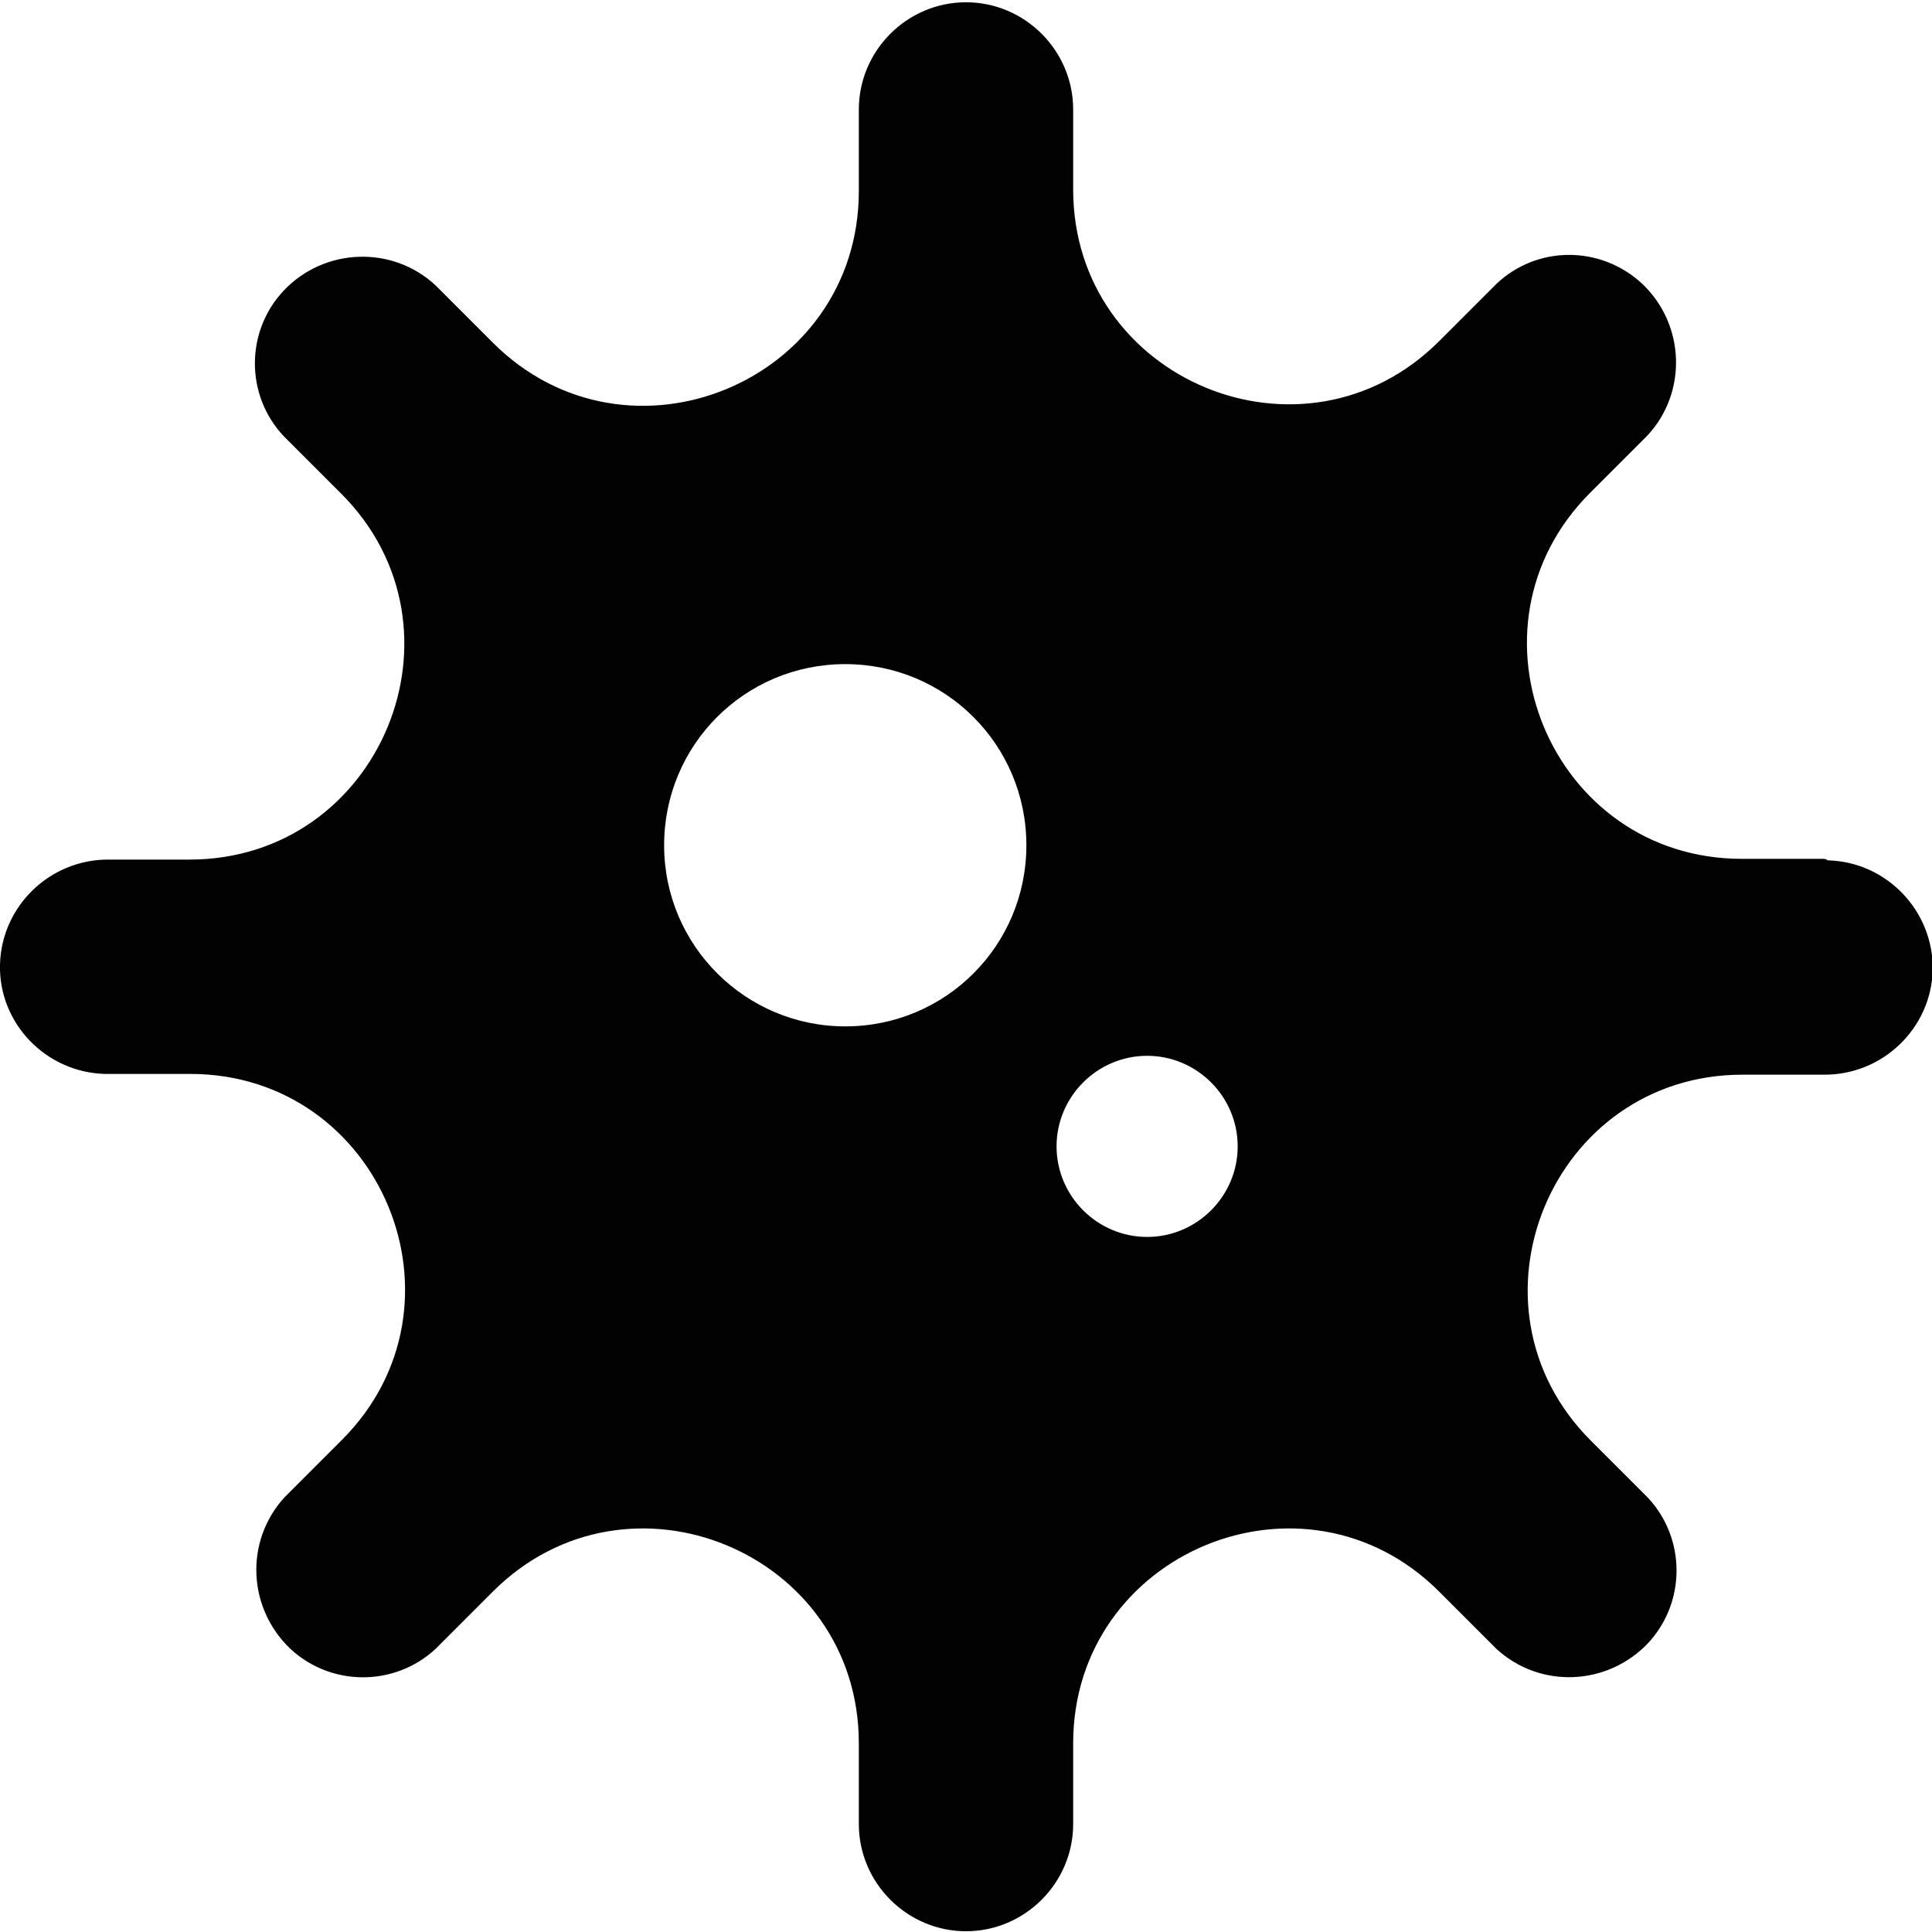
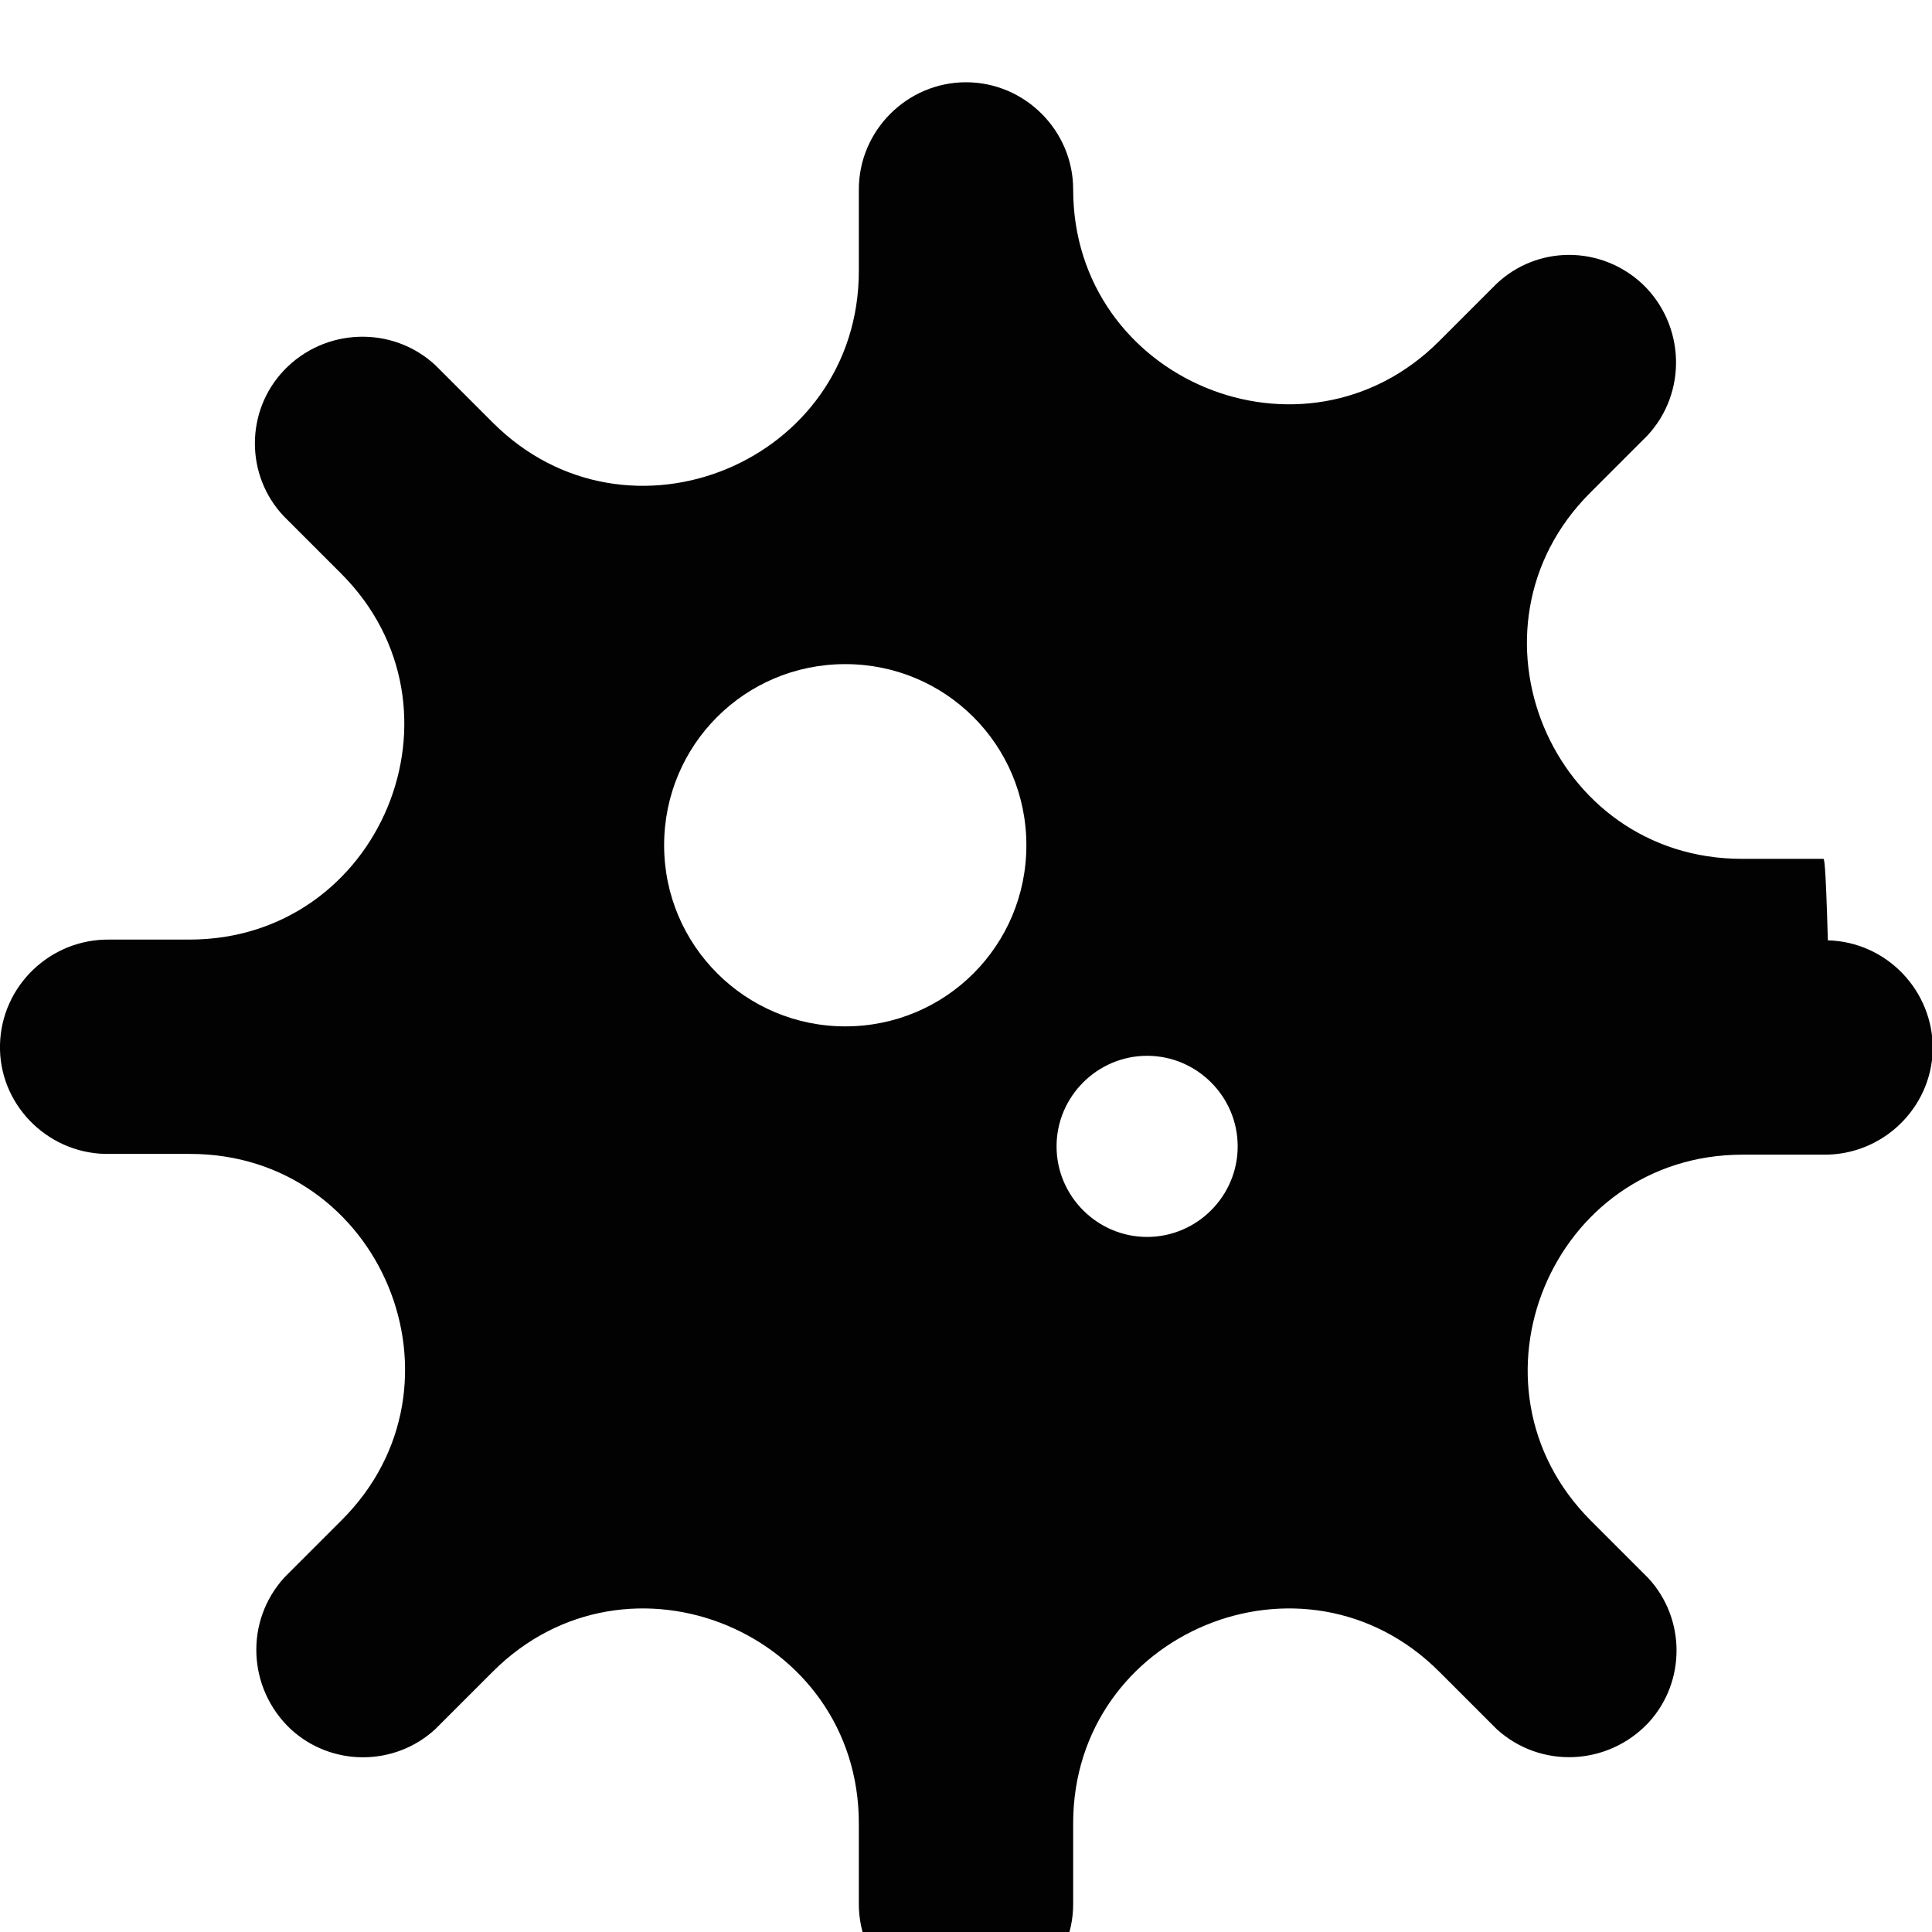
<svg xmlns="http://www.w3.org/2000/svg" version="1.1" id="Camada_1" x="0px" y="0px" viewBox="0 0 256 256" style="enable-background:new 0 0 256 256;" xml:space="preserve">
-   <path style="fill:#020203;" d="M241.6,113.8h-10.8c-25.3,0-38-30.6-20.1-48.5l7.6-7.6c5.3-5.7,5-14.7-0.7-20.1 c-5.5-5.1-13.9-5.1-19.3,0l-7.6,7.6c-17.9,17.9-48.5,5.2-48.5-20.1V14.5c0-7.8-6.4-14.2-14.2-14.2c-7.8,0-14.2,6.4-14.2,14.2v10.8 c0,25.3-30.6,38-48.5,20.1l-7.6-7.6c-5.7-5.3-14.7-5-20.1,0.7c-5.1,5.4-5.1,13.9,0,19.3l7.6,7.6c17.9,17.9,5.2,48.5-20.1,48.5H14.5 c-7.8-0.1-14.3,6.1-14.5,13.9s6.1,14.3,13.9,14.5c0.2,0,0.4,0,0.5,0h10.8c25.3,0,38,30.6,20.1,48.5l-7.6,7.6 c-5.3,5.8-4.9,14.7,0.8,20.1c5.4,5,13.8,5,19.2,0l7.6-7.6c17.9-17.9,48.5-5.2,48.5,20.1v10.7c0,7.8,6.4,14.2,14.2,14.2 c7.8,0,14.2-6.4,14.2-14.2v-10.7c0-25.3,30.6-38,48.5-20.1l7.6,7.6c5.8,5.3,14.7,4.9,20.1-0.8c5-5.4,5-13.8,0-19.2l-7.6-7.6 c-17.9-17.9-5.2-48.5,20.1-48.5h10.7c7.8,0.1,14.3-6.1,14.5-13.9c0.1-7.8-6.1-14.3-13.9-14.5C241.9,113.8,241.7,113.8,241.6,113.8 L241.6,113.8z M112,136c-13.2,0-24-10.7-24-24s10.7-24,24-24s24,10.7,24,24S125.3,136,112,136z M152,163.9c-6.6,0-12-5.4-12-12 s5.4-12,12-12s12,5.4,12,12S158.6,163.9,152,163.9z" />
+   <path style="fill:#020203;" d="M241.6,113.8h-10.8c-25.3,0-38-30.6-20.1-48.5l7.6-7.6c5.3-5.7,5-14.7-0.7-20.1 c-5.5-5.1-13.9-5.1-19.3,0l-7.6,7.6c-17.9,17.9-48.5,5.2-48.5-20.1c0-7.8-6.4-14.2-14.2-14.2c-7.8,0-14.2,6.4-14.2,14.2v10.8 c0,25.3-30.6,38-48.5,20.1l-7.6-7.6c-5.7-5.3-14.7-5-20.1,0.7c-5.1,5.4-5.1,13.9,0,19.3l7.6,7.6c17.9,17.9,5.2,48.5-20.1,48.5H14.5 c-7.8-0.1-14.3,6.1-14.5,13.9s6.1,14.3,13.9,14.5c0.2,0,0.4,0,0.5,0h10.8c25.3,0,38,30.6,20.1,48.5l-7.6,7.6 c-5.3,5.8-4.9,14.7,0.8,20.1c5.4,5,13.8,5,19.2,0l7.6-7.6c17.9-17.9,48.5-5.2,48.5,20.1v10.7c0,7.8,6.4,14.2,14.2,14.2 c7.8,0,14.2-6.4,14.2-14.2v-10.7c0-25.3,30.6-38,48.5-20.1l7.6,7.6c5.8,5.3,14.7,4.9,20.1-0.8c5-5.4,5-13.8,0-19.2l-7.6-7.6 c-17.9-17.9-5.2-48.5,20.1-48.5h10.7c7.8,0.1,14.3-6.1,14.5-13.9c0.1-7.8-6.1-14.3-13.9-14.5C241.9,113.8,241.7,113.8,241.6,113.8 L241.6,113.8z M112,136c-13.2,0-24-10.7-24-24s10.7-24,24-24s24,10.7,24,24S125.3,136,112,136z M152,163.9c-6.6,0-12-5.4-12-12 s5.4-12,12-12s12,5.4,12,12S158.6,163.9,152,163.9z" />
</svg>